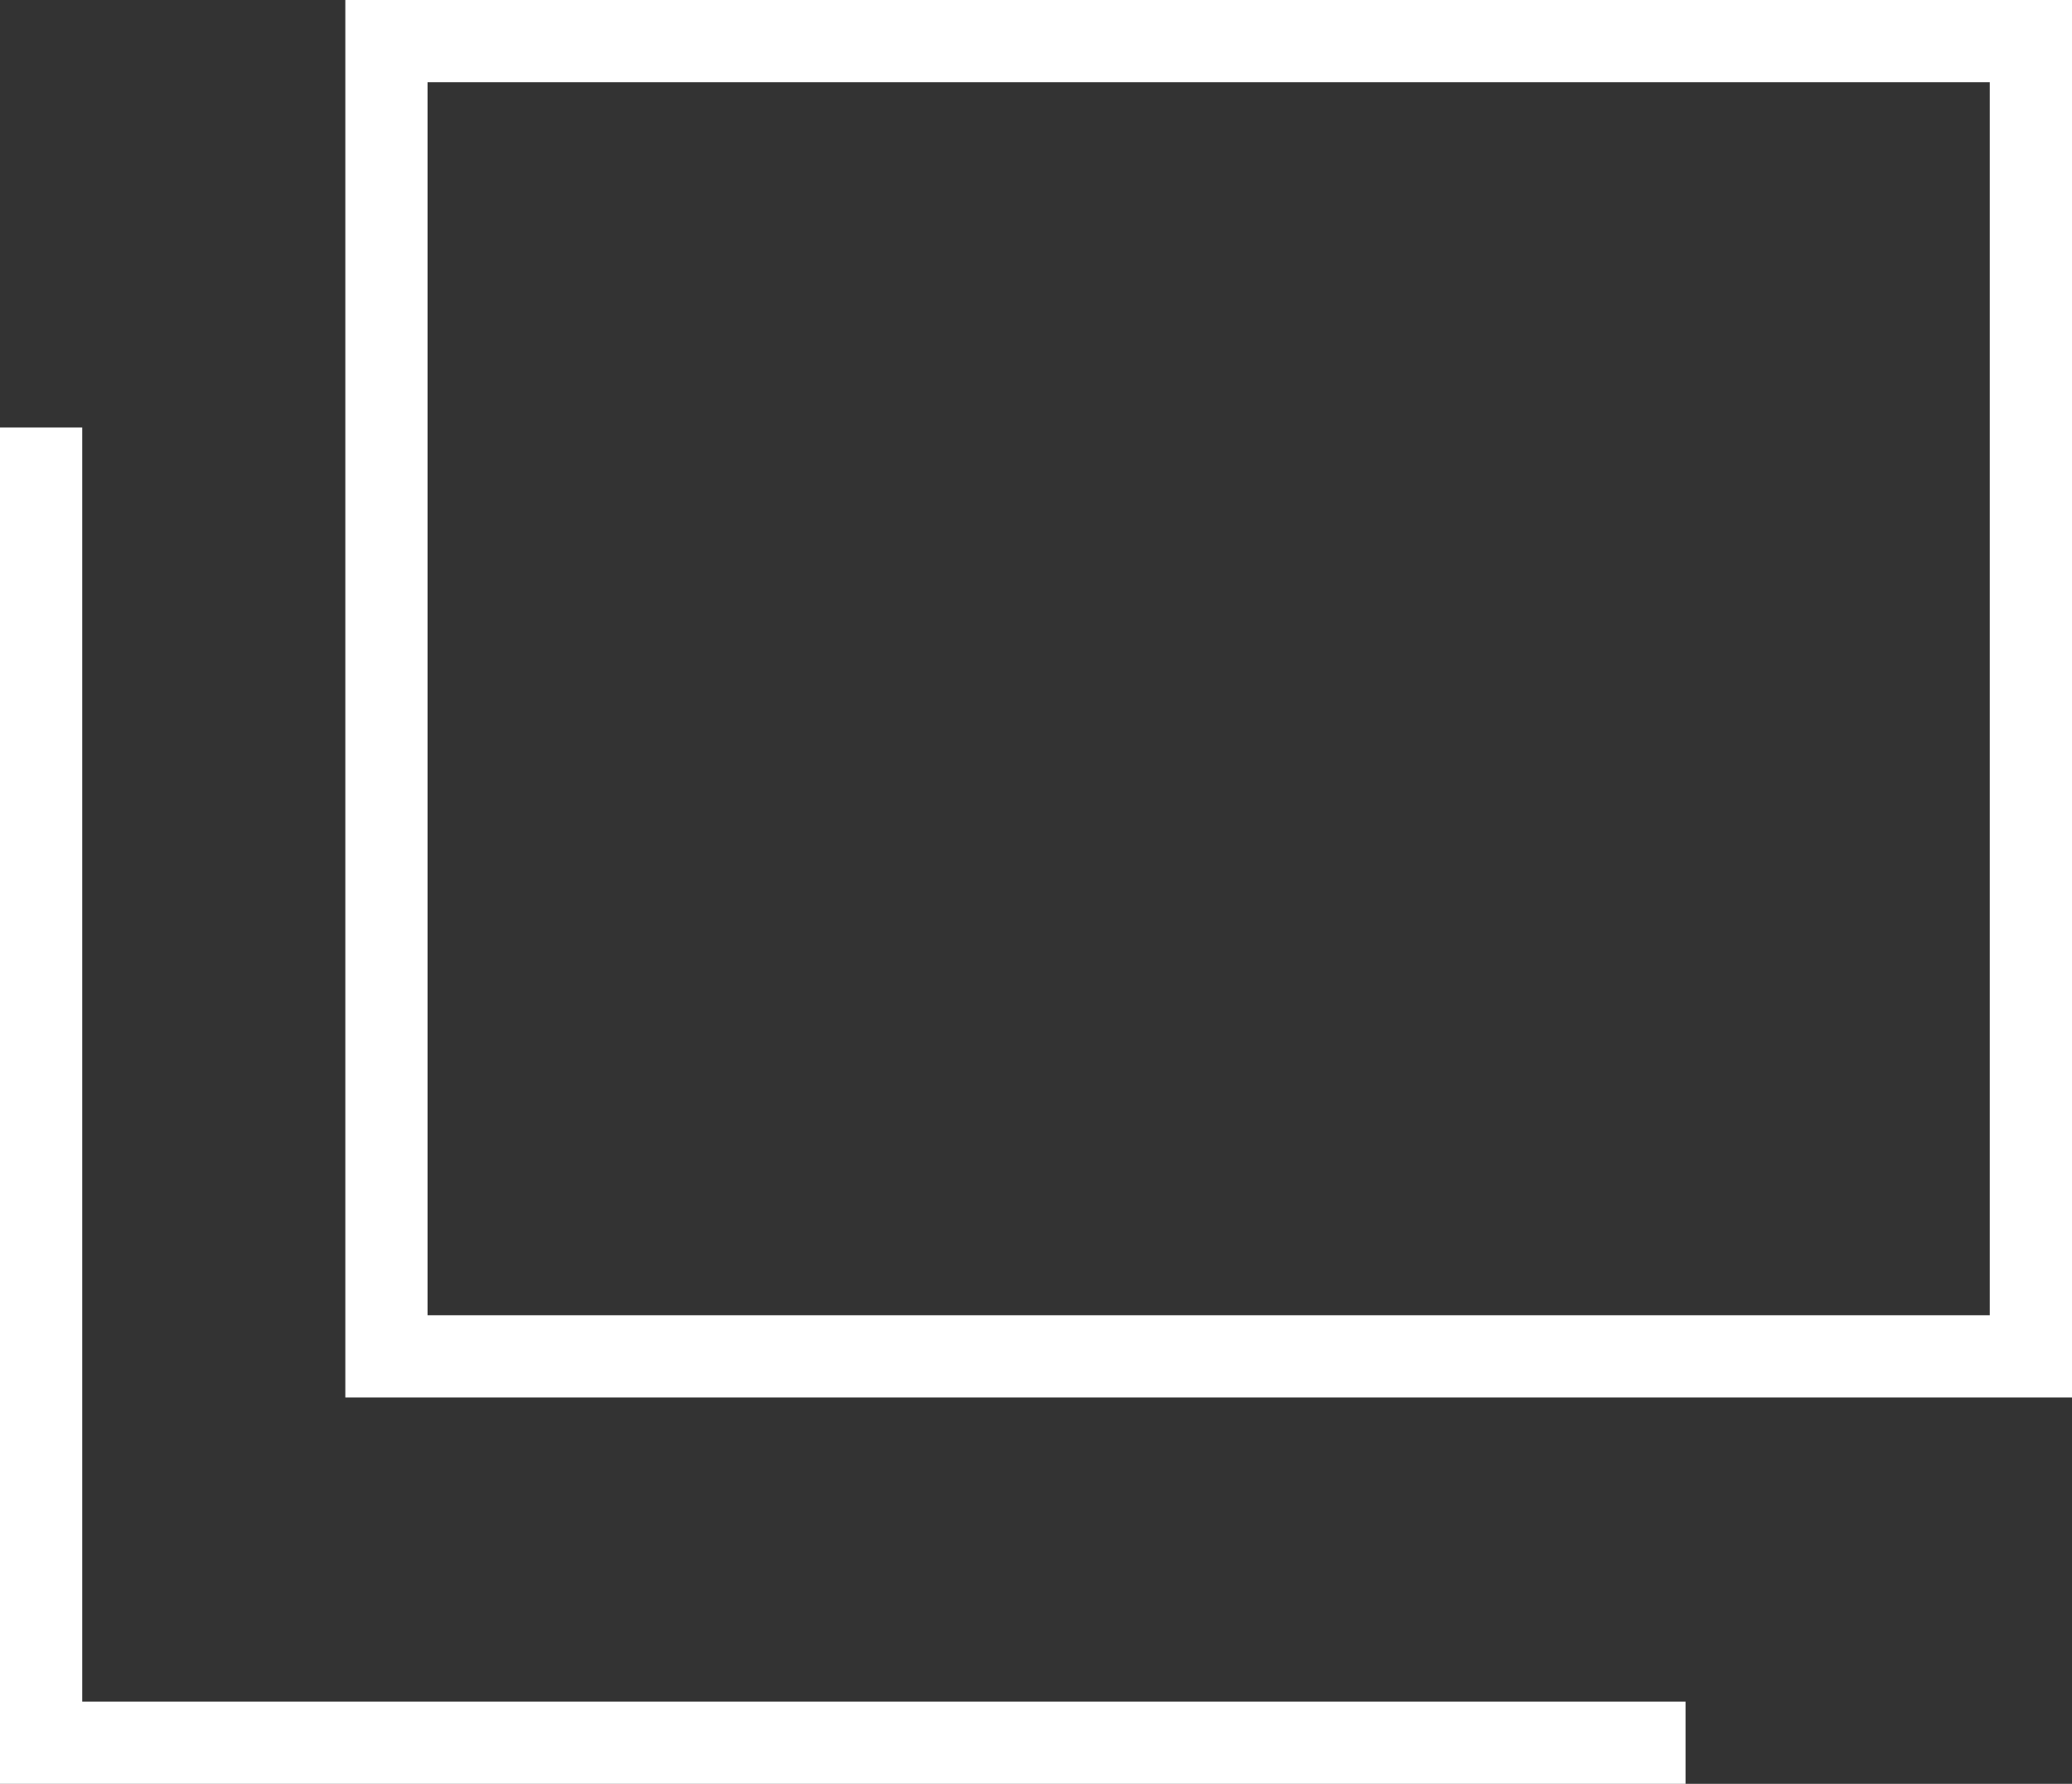
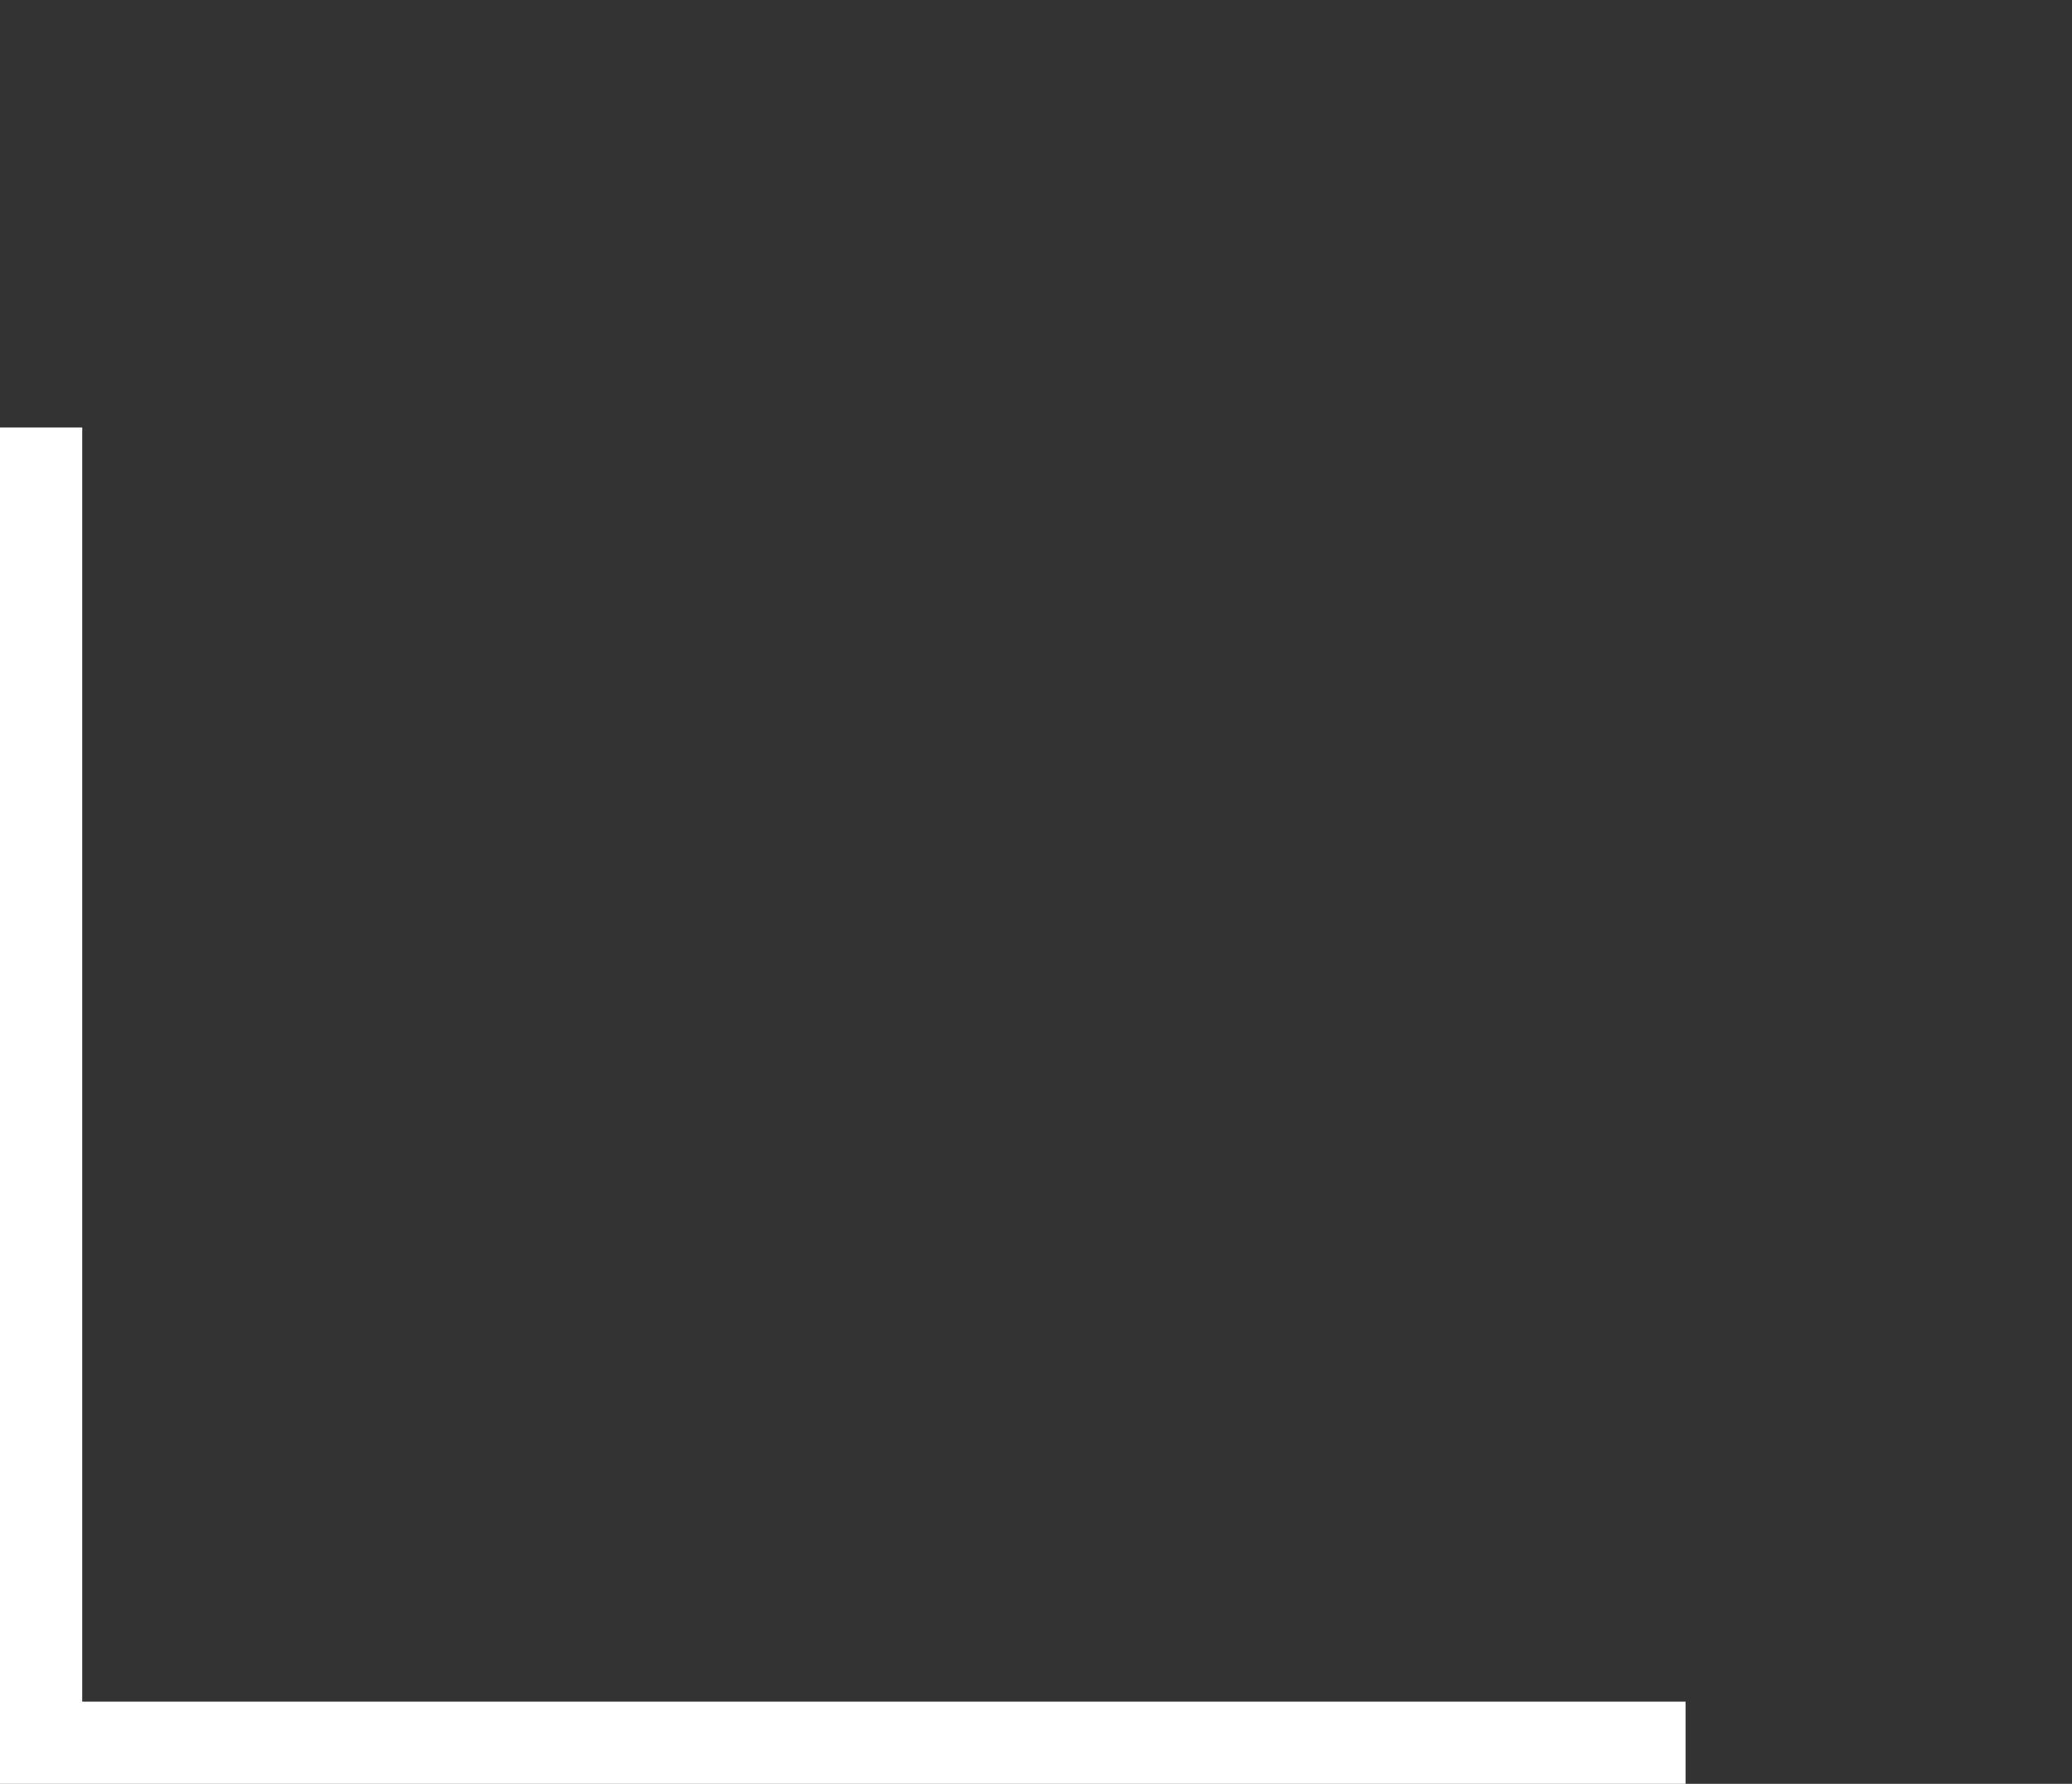
<svg xmlns="http://www.w3.org/2000/svg" viewBox="0 0 12.6 10.85">
  <rect x="0" y="0" width="12.6" height="10.85" fill="#333333" stroke="none" />
  <defs>
    <style>.d{fill:none;stroke:#fff;stroke-miterlimit:10;stroke-width:.5px;}</style>
  </defs>
  <g id="a" />
  <g id="b">
    <g id="c">
      <g>
-         <rect class="d" x="2.35" y=".25" width="10" height="8" />
        <polyline class="d" points="10.25 10.6 .25 10.6 .25 2.6" />
      </g>
    </g>
  </g>
</svg>